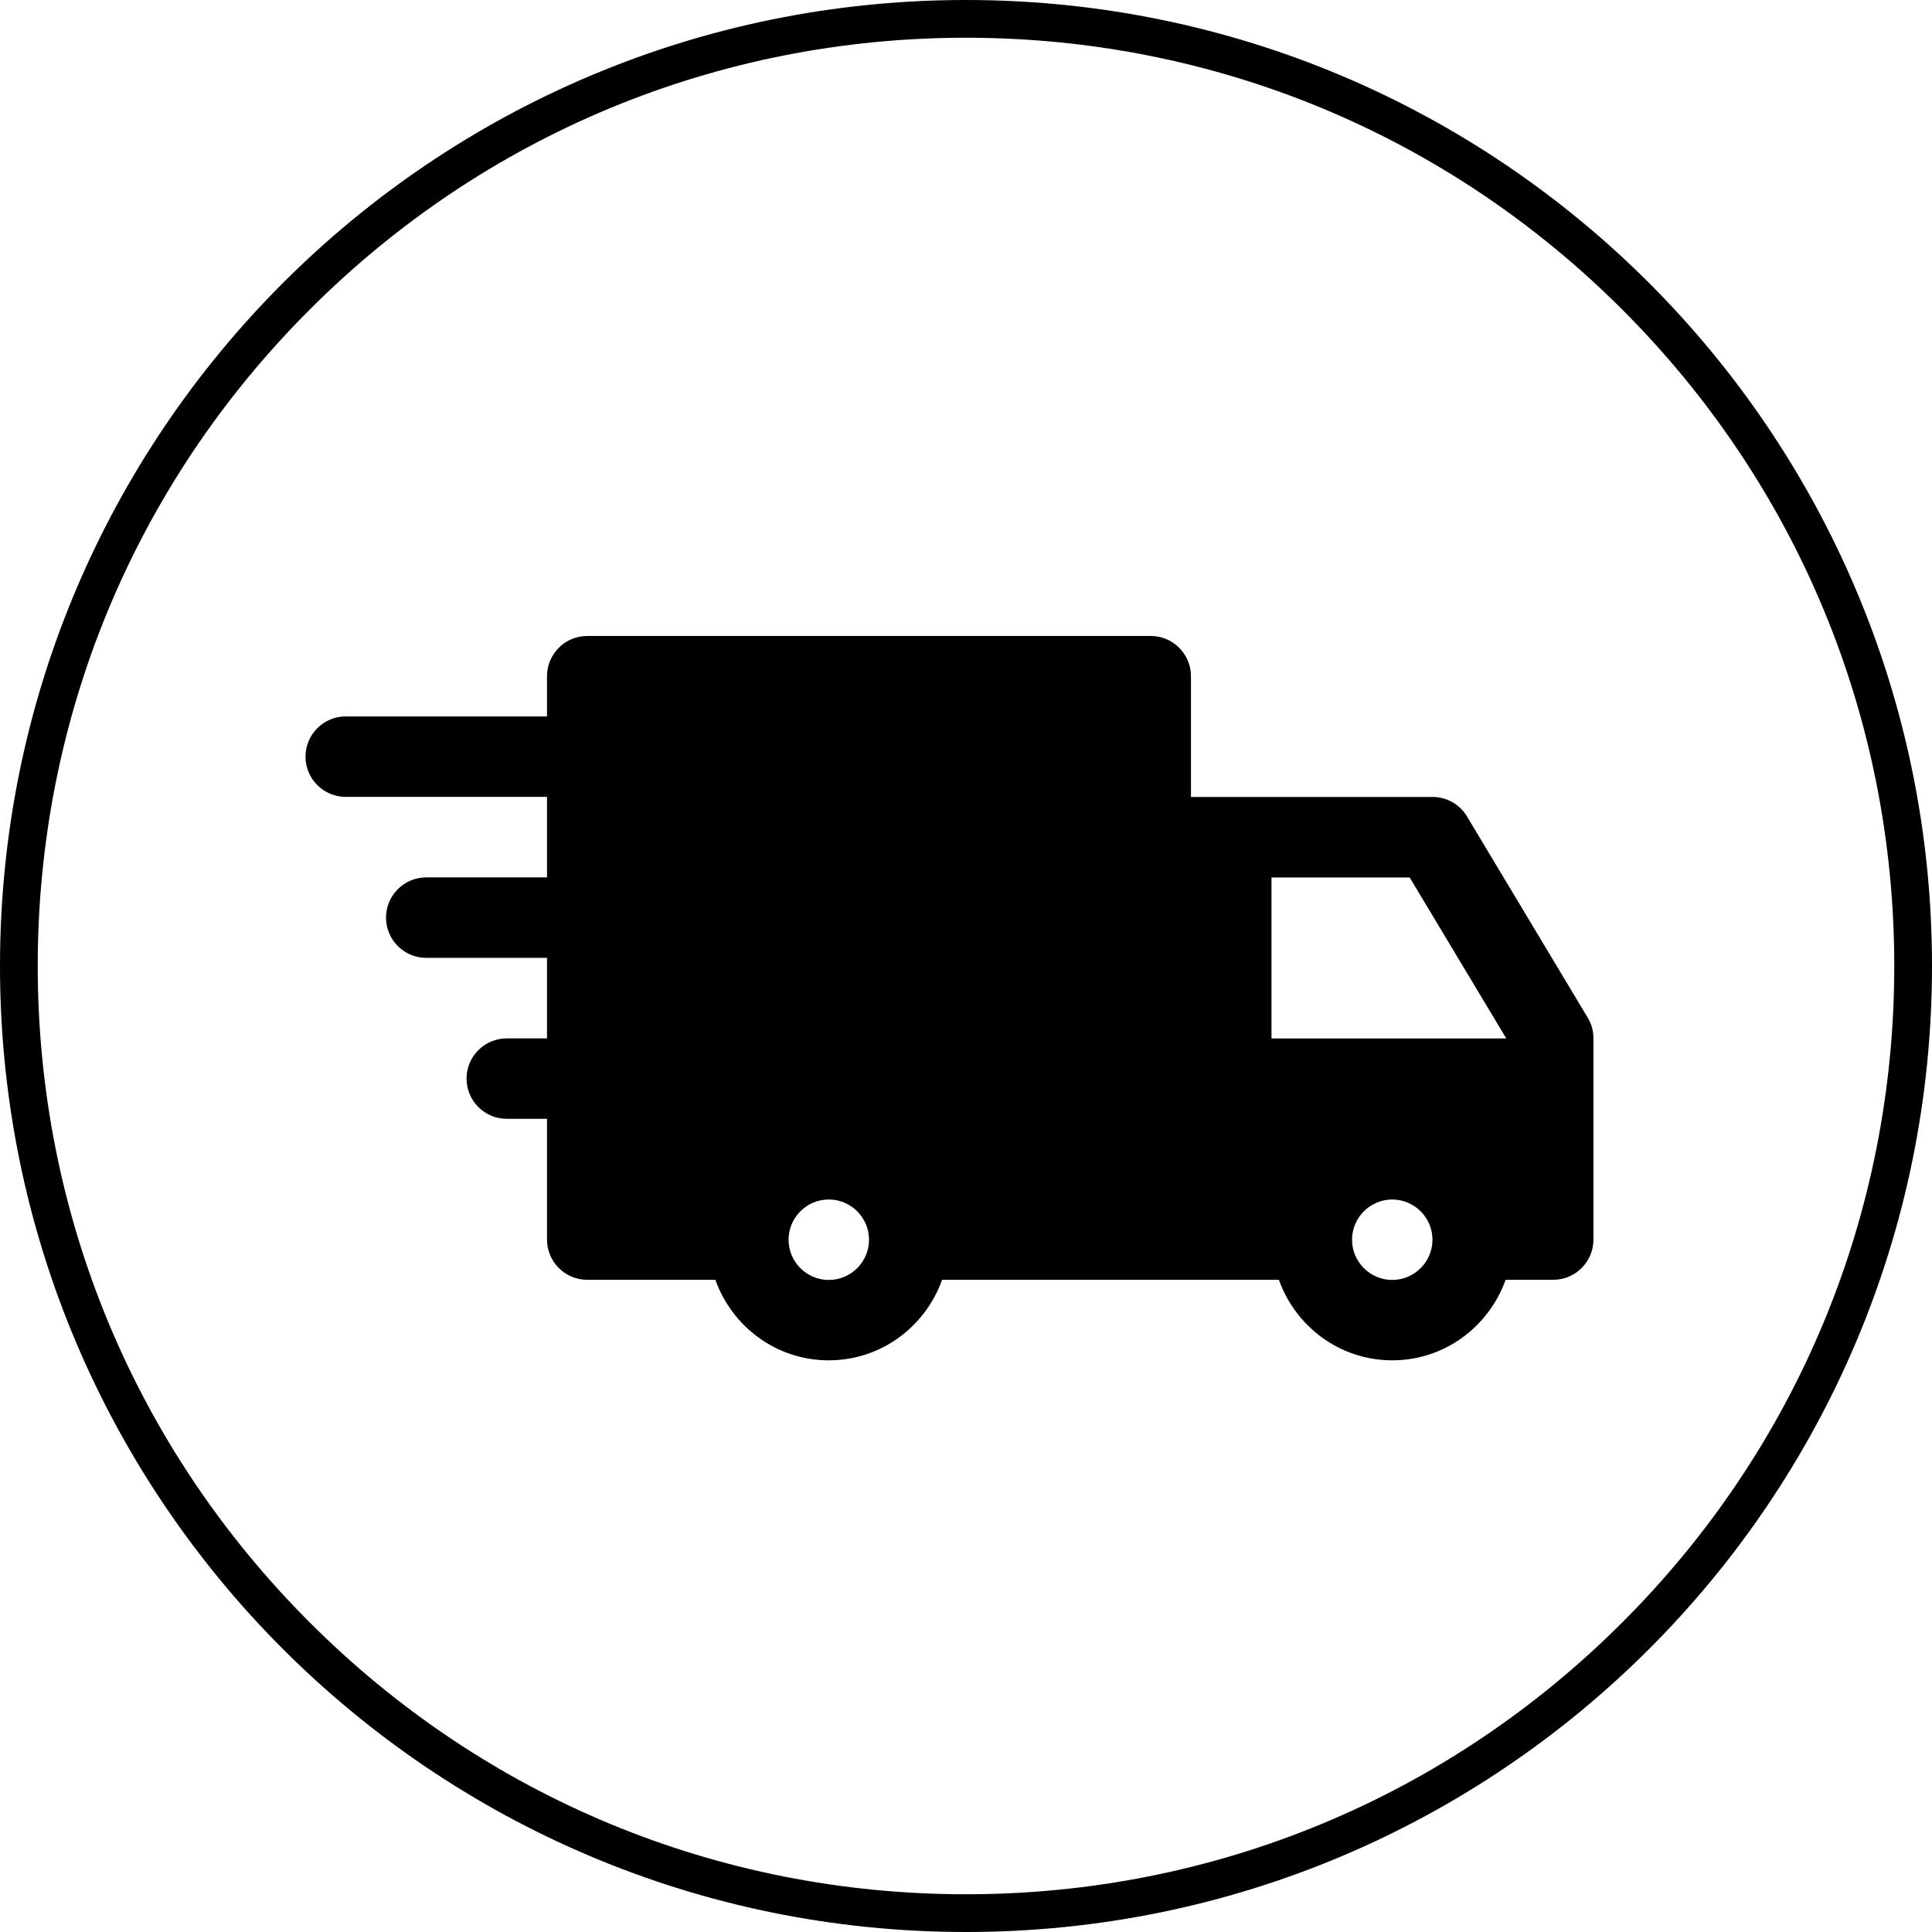
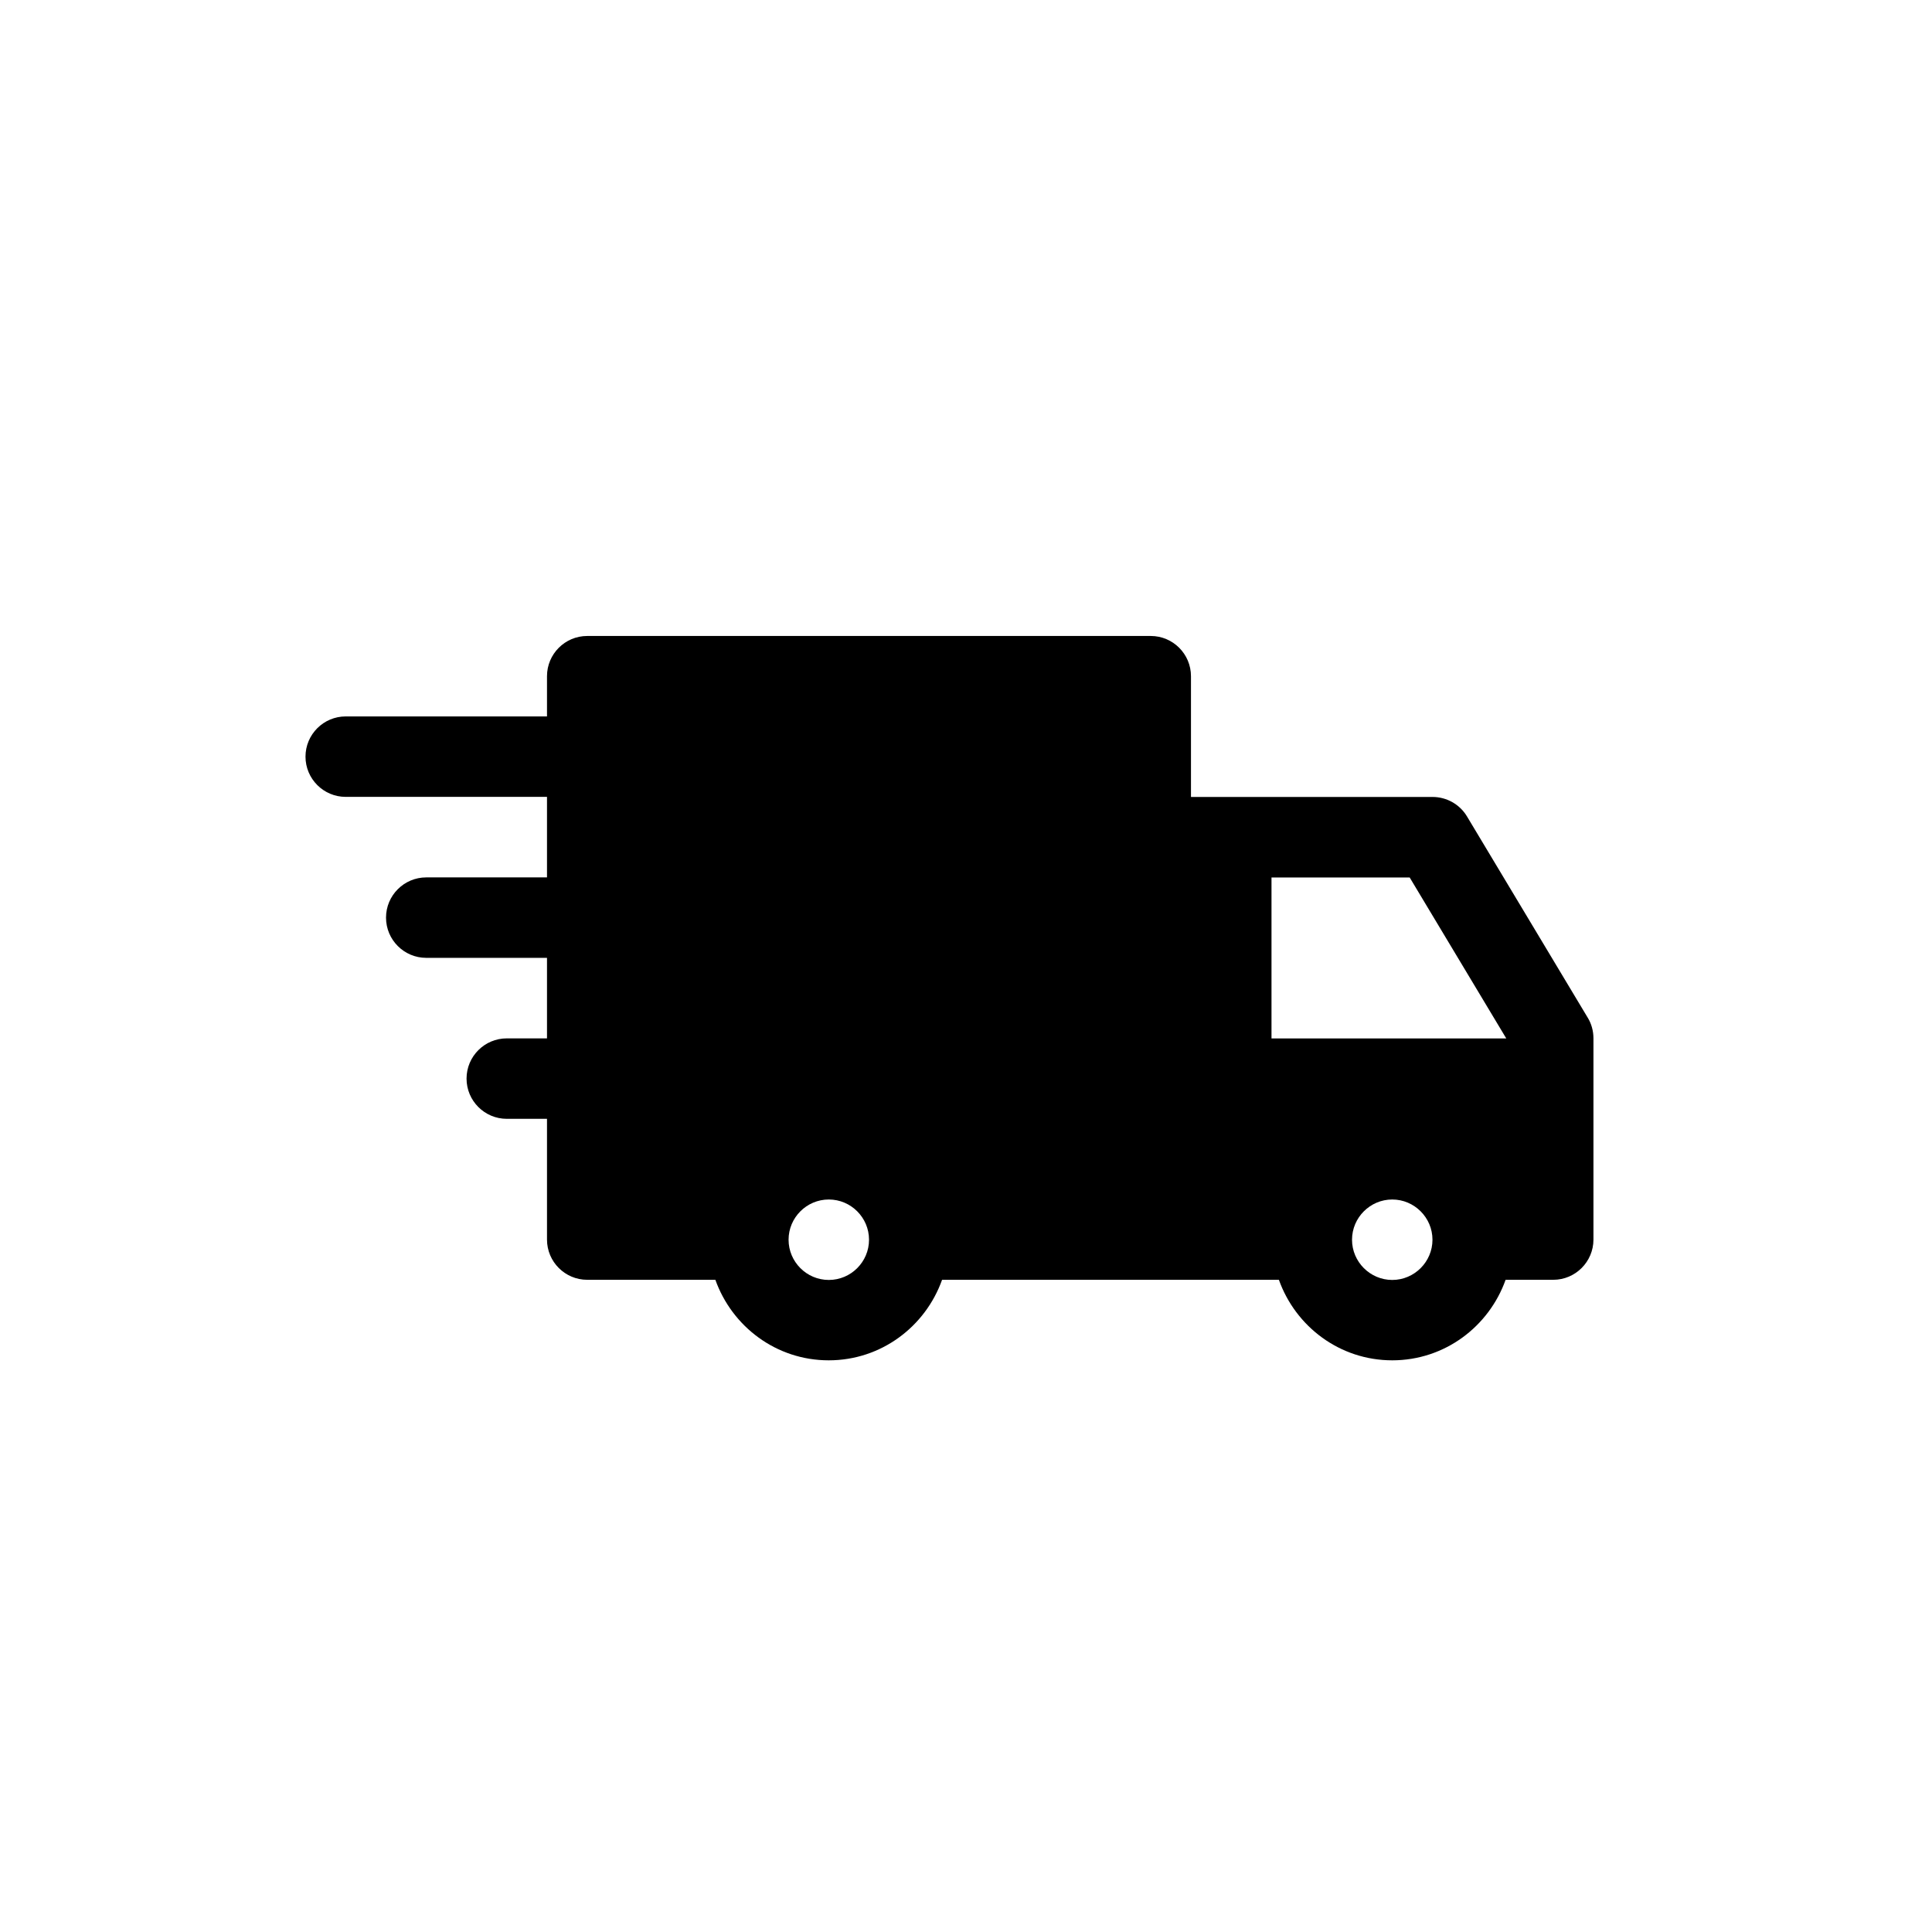
<svg xmlns="http://www.w3.org/2000/svg" id="Layer_1" data-name="Layer 1" viewBox="0 0 256 256">
  <defs>
    <style>
      .cls-1 {
        stroke-width: 0px;
      }
    </style>
  </defs>
-   <path class="cls-1" d="M128,5c32.85,0,63.74,12.79,86.97,36.03,23.23,23.23,36.03,54.12,36.03,86.97s-12.79,63.74-36.03,86.97c-23.23,23.23-54.12,36.03-86.97,36.03s-63.74-12.79-86.97-36.03c-23.23-23.23-36.03-54.12-36.03-86.97s12.79-63.74,36.03-86.97C64.26,17.79,95.15,5,128,5M128,0C57.31,0,0,57.31,0,128s57.31,128,128,128,128-57.31,128-128S198.69,0,128,0h0Z" />
  <path class="cls-1" d="M210.39,134.86l-16-26.67c-.96-1.61-2.7-2.59-4.58-2.59h-32v-16c0-2.94-2.39-5.33-5.33-5.33h-74.67c-2.94,0-5.33,2.39-5.33,5.33v5.33h-26.67c-2.94,0-5.33,2.39-5.33,5.33s2.39,5.33,5.33,5.33h26.67v10.67h-16c-2.94,0-5.33,2.39-5.33,5.33s2.39,5.33,5.33,5.33h16v10.67h-5.33c-2.94,0-5.33,2.39-5.33,5.33s2.39,5.33,5.33,5.33h5.33v16c0,2.94,2.39,5.33,5.33,5.33h16.98c2.21,6.2,8.07,10.67,15.02,10.67s12.81-4.47,15.02-10.67h44.63c2.21,6.2,8.07,10.67,15.02,10.67s12.81-4.47,15.02-10.67h6.31c2.94,0,5.33-2.39,5.33-5.33v-26.67c0-.97-.26-1.92-.76-2.74ZM109.82,169.6c-2.94,0-5.33-2.4-5.33-5.33s2.39-5.33,5.33-5.33,5.33,2.4,5.33,5.33-2.39,5.33-5.33,5.33ZM184.48,169.6c-2.93,0-5.33-2.4-5.33-5.33s2.4-5.33,5.33-5.33,5.33,2.4,5.33,5.33-2.4,5.33-5.33,5.33ZM168.48,137.6v-21.33h18.31l12.8,21.33h-31.11Z" />
</svg>